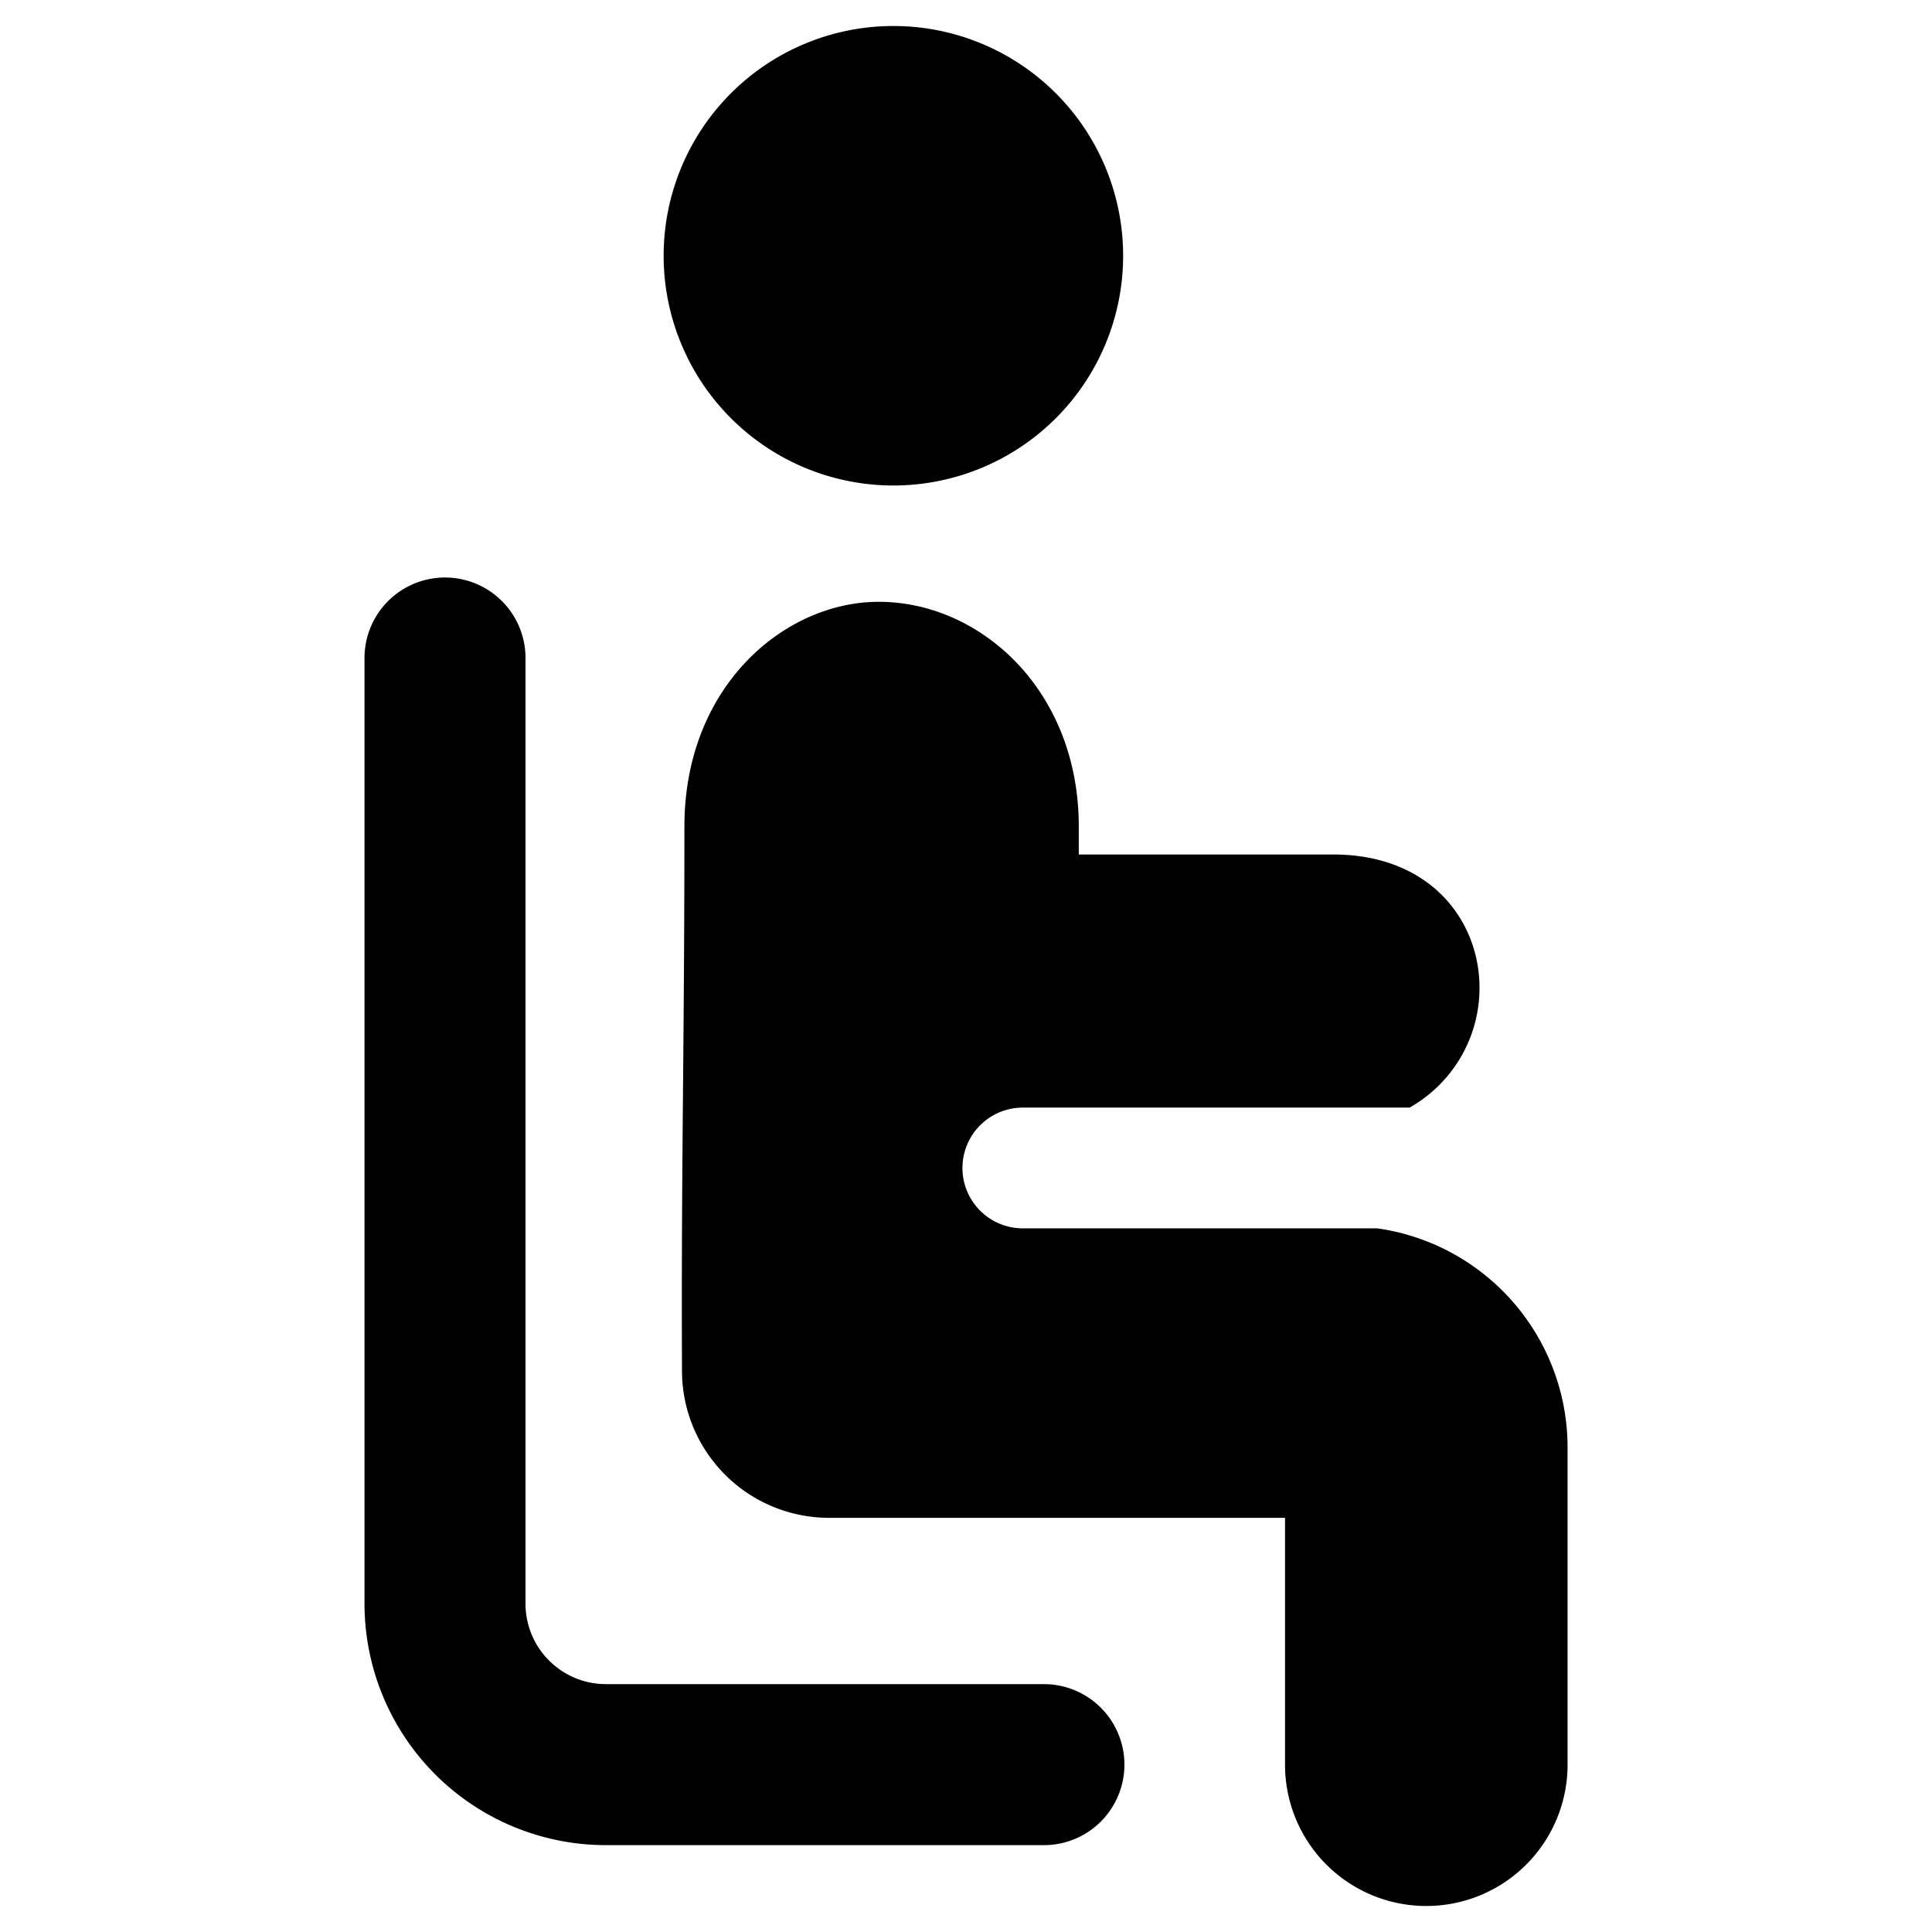
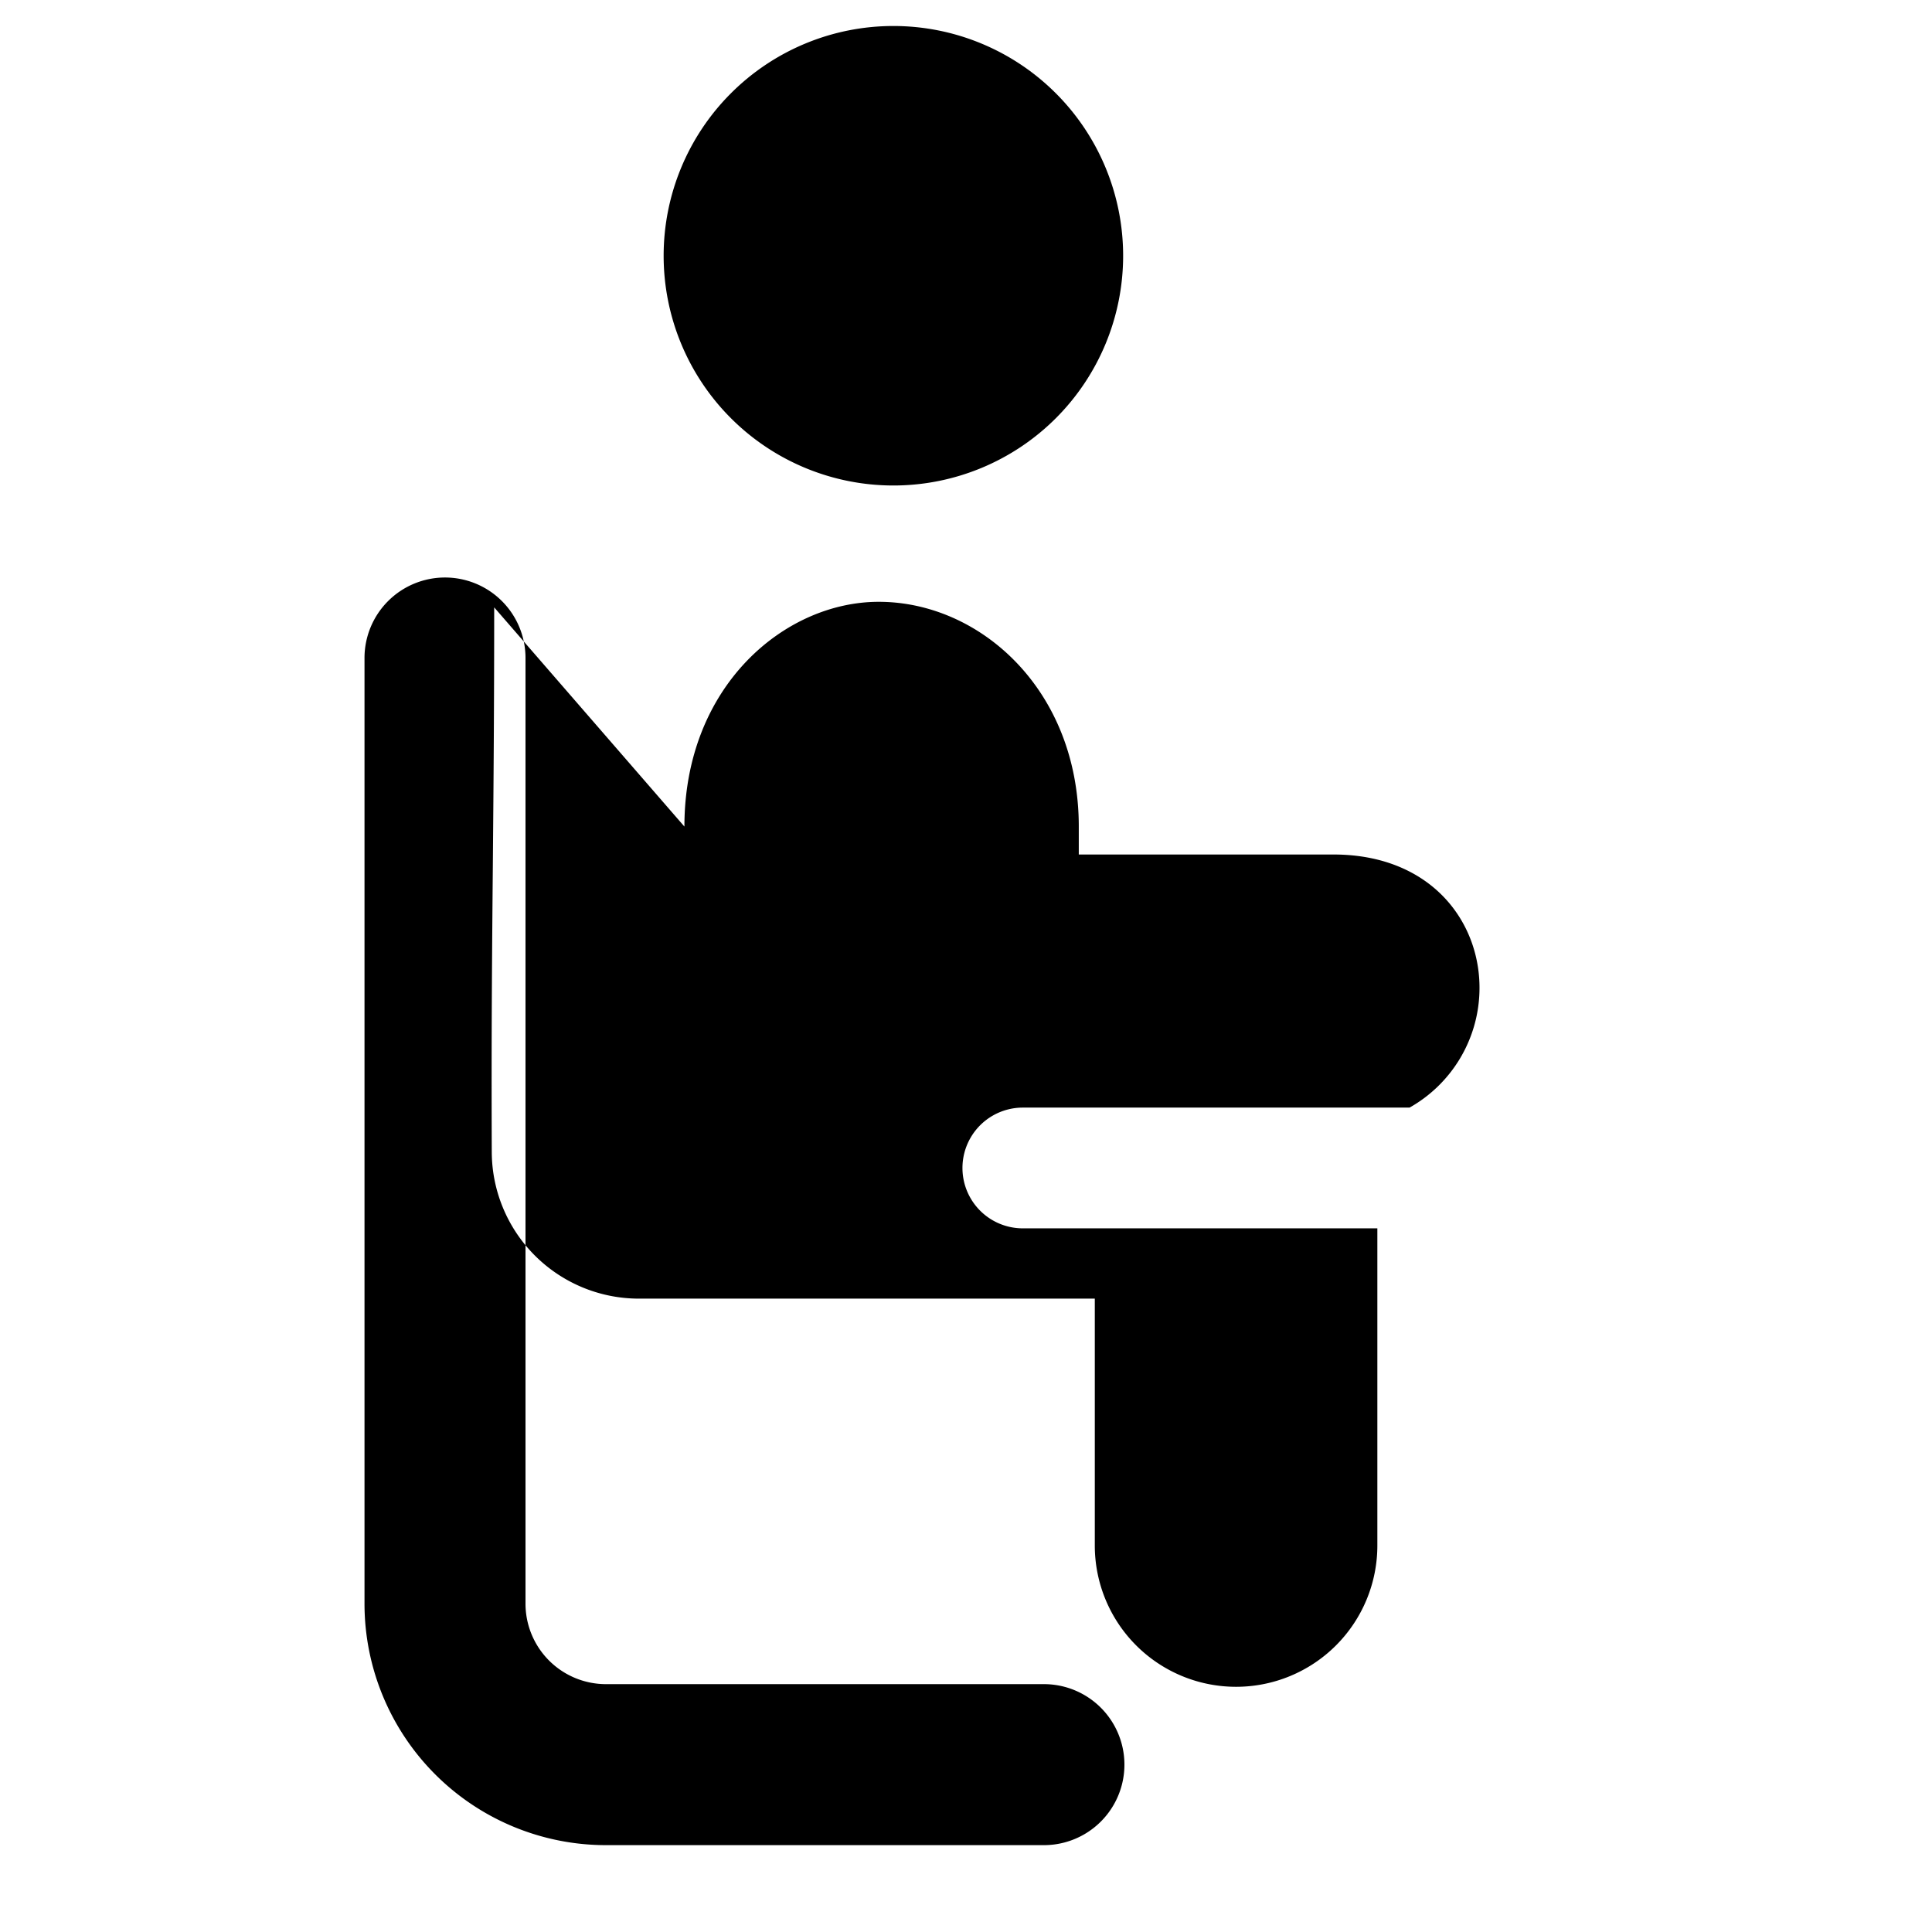
<svg xmlns="http://www.w3.org/2000/svg" fill="none" viewBox="0 0 24 24">
-   <path fill="#000000" fill-rule="evenodd" d="M11.098 0.323a2.854 2.854 0 1 0 0 5.708 2.854 2.854 0 0 0 0 -5.708Zm-5.57 6.851a1 1 0 0 1 1 1v11.747a1 1 0 0 0 1 1h5.44a1 1 0 1 1 0 2h-5.44a3 3 0 0 1 -3 -3V8.174a1 1 0 0 1 1 -1Zm2.974 3.094c0 -1.75 1.25 -2.793 2.415 -2.792 1.26 0 2.484 1.096 2.484 2.792v0.227l0 0.12h3.165c0.594 0 1.059 0.203 1.372 0.531 0.31 0.326 0.454 0.757 0.44 1.181a1.706 1.706 0 0 1 -0.868 1.432l-4.804 0a0.75 0.75 0 0 0 0 1.5l4.404 0a2.75 2.75 0 0 1 2.363 2.723v3.94a1.755 1.755 0 0 1 -3.51 0v-3.067h-5.679a1.828 1.828 0 0 1 -1.812 -1.812h0.25l-0.25 0c-0.006 -1.47 0.004 -2.547 0.014 -3.658 0.008 -0.931 0.016 -1.886 0.016 -3.117Z" clip-rule="evenodd" stroke-width="1" />
+   <path fill="#000000" fill-rule="evenodd" d="M11.098 0.323a2.854 2.854 0 1 0 0 5.708 2.854 2.854 0 0 0 0 -5.708Zm-5.57 6.851a1 1 0 0 1 1 1v11.747a1 1 0 0 0 1 1h5.44a1 1 0 1 1 0 2h-5.44a3 3 0 0 1 -3 -3V8.174a1 1 0 0 1 1 -1Zm2.974 3.094c0 -1.75 1.25 -2.793 2.415 -2.792 1.26 0 2.484 1.096 2.484 2.792v0.227l0 0.12h3.165c0.594 0 1.059 0.203 1.372 0.531 0.31 0.326 0.454 0.757 0.44 1.181a1.706 1.706 0 0 1 -0.868 1.432l-4.804 0a0.75 0.75 0 0 0 0 1.5l4.404 0v3.94a1.755 1.755 0 0 1 -3.51 0v-3.067h-5.679a1.828 1.828 0 0 1 -1.812 -1.812h0.25l-0.25 0c-0.006 -1.47 0.004 -2.547 0.014 -3.658 0.008 -0.931 0.016 -1.886 0.016 -3.117Z" clip-rule="evenodd" stroke-width="1" />
</svg>